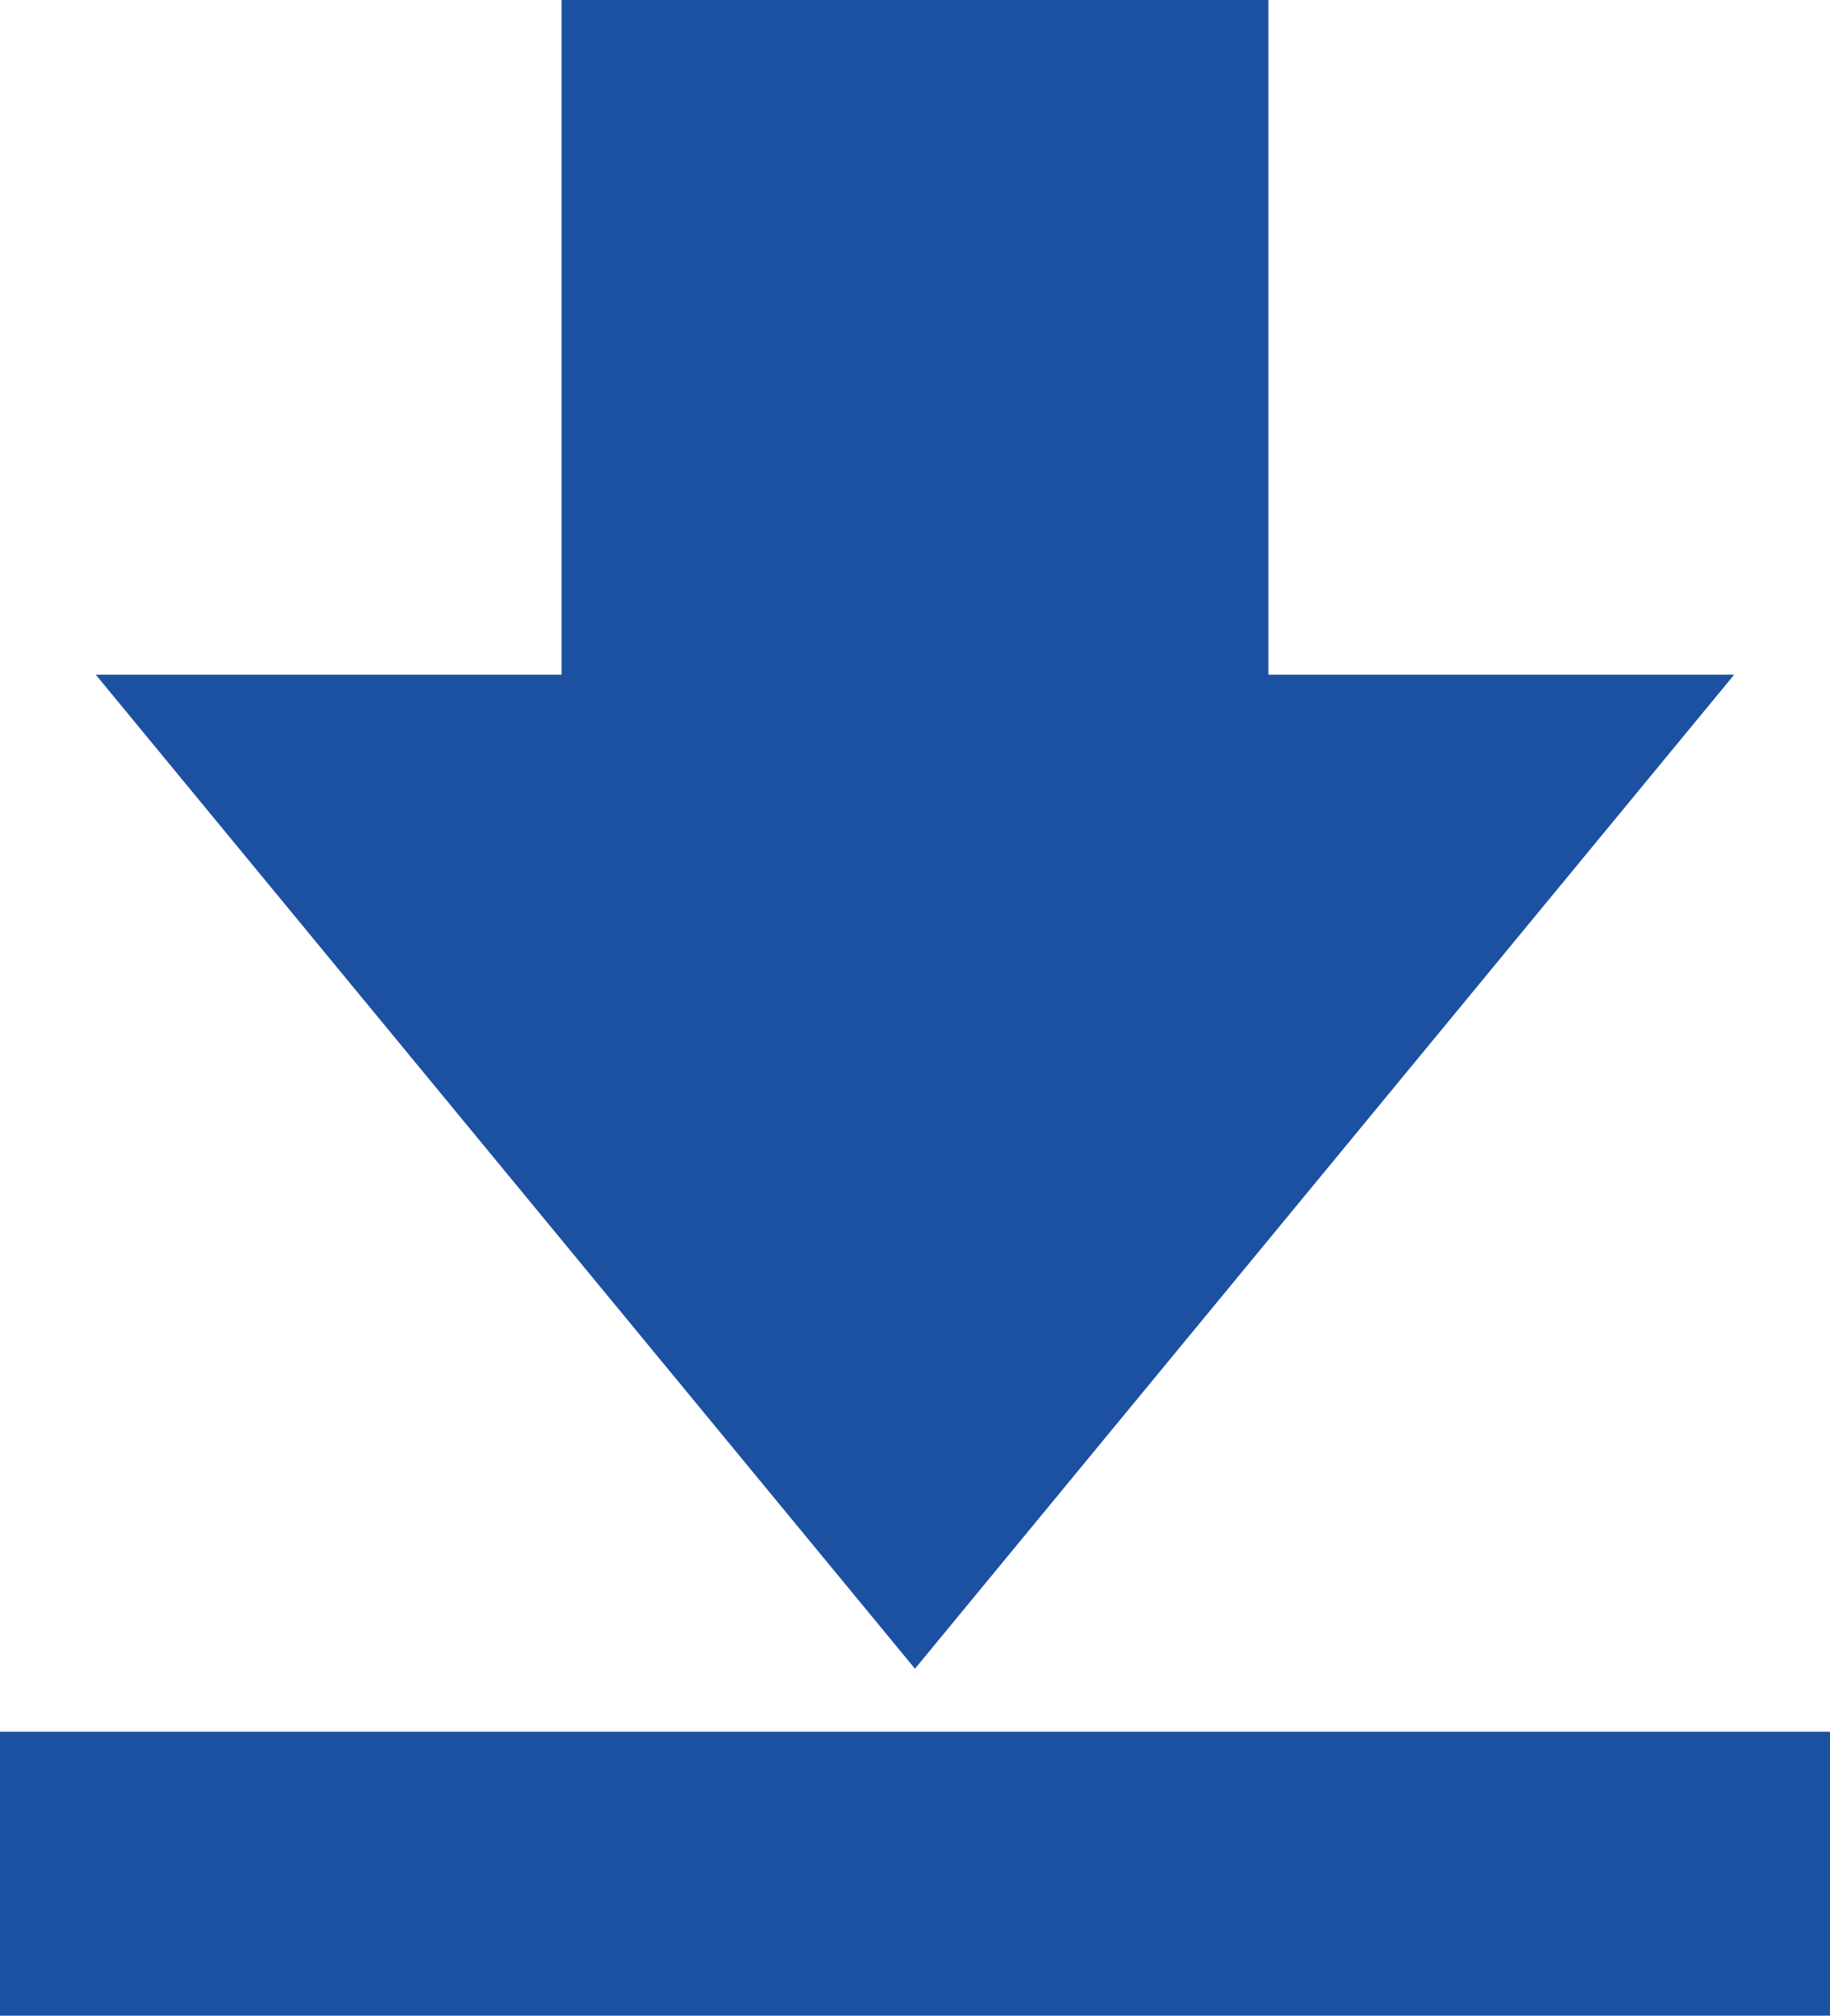
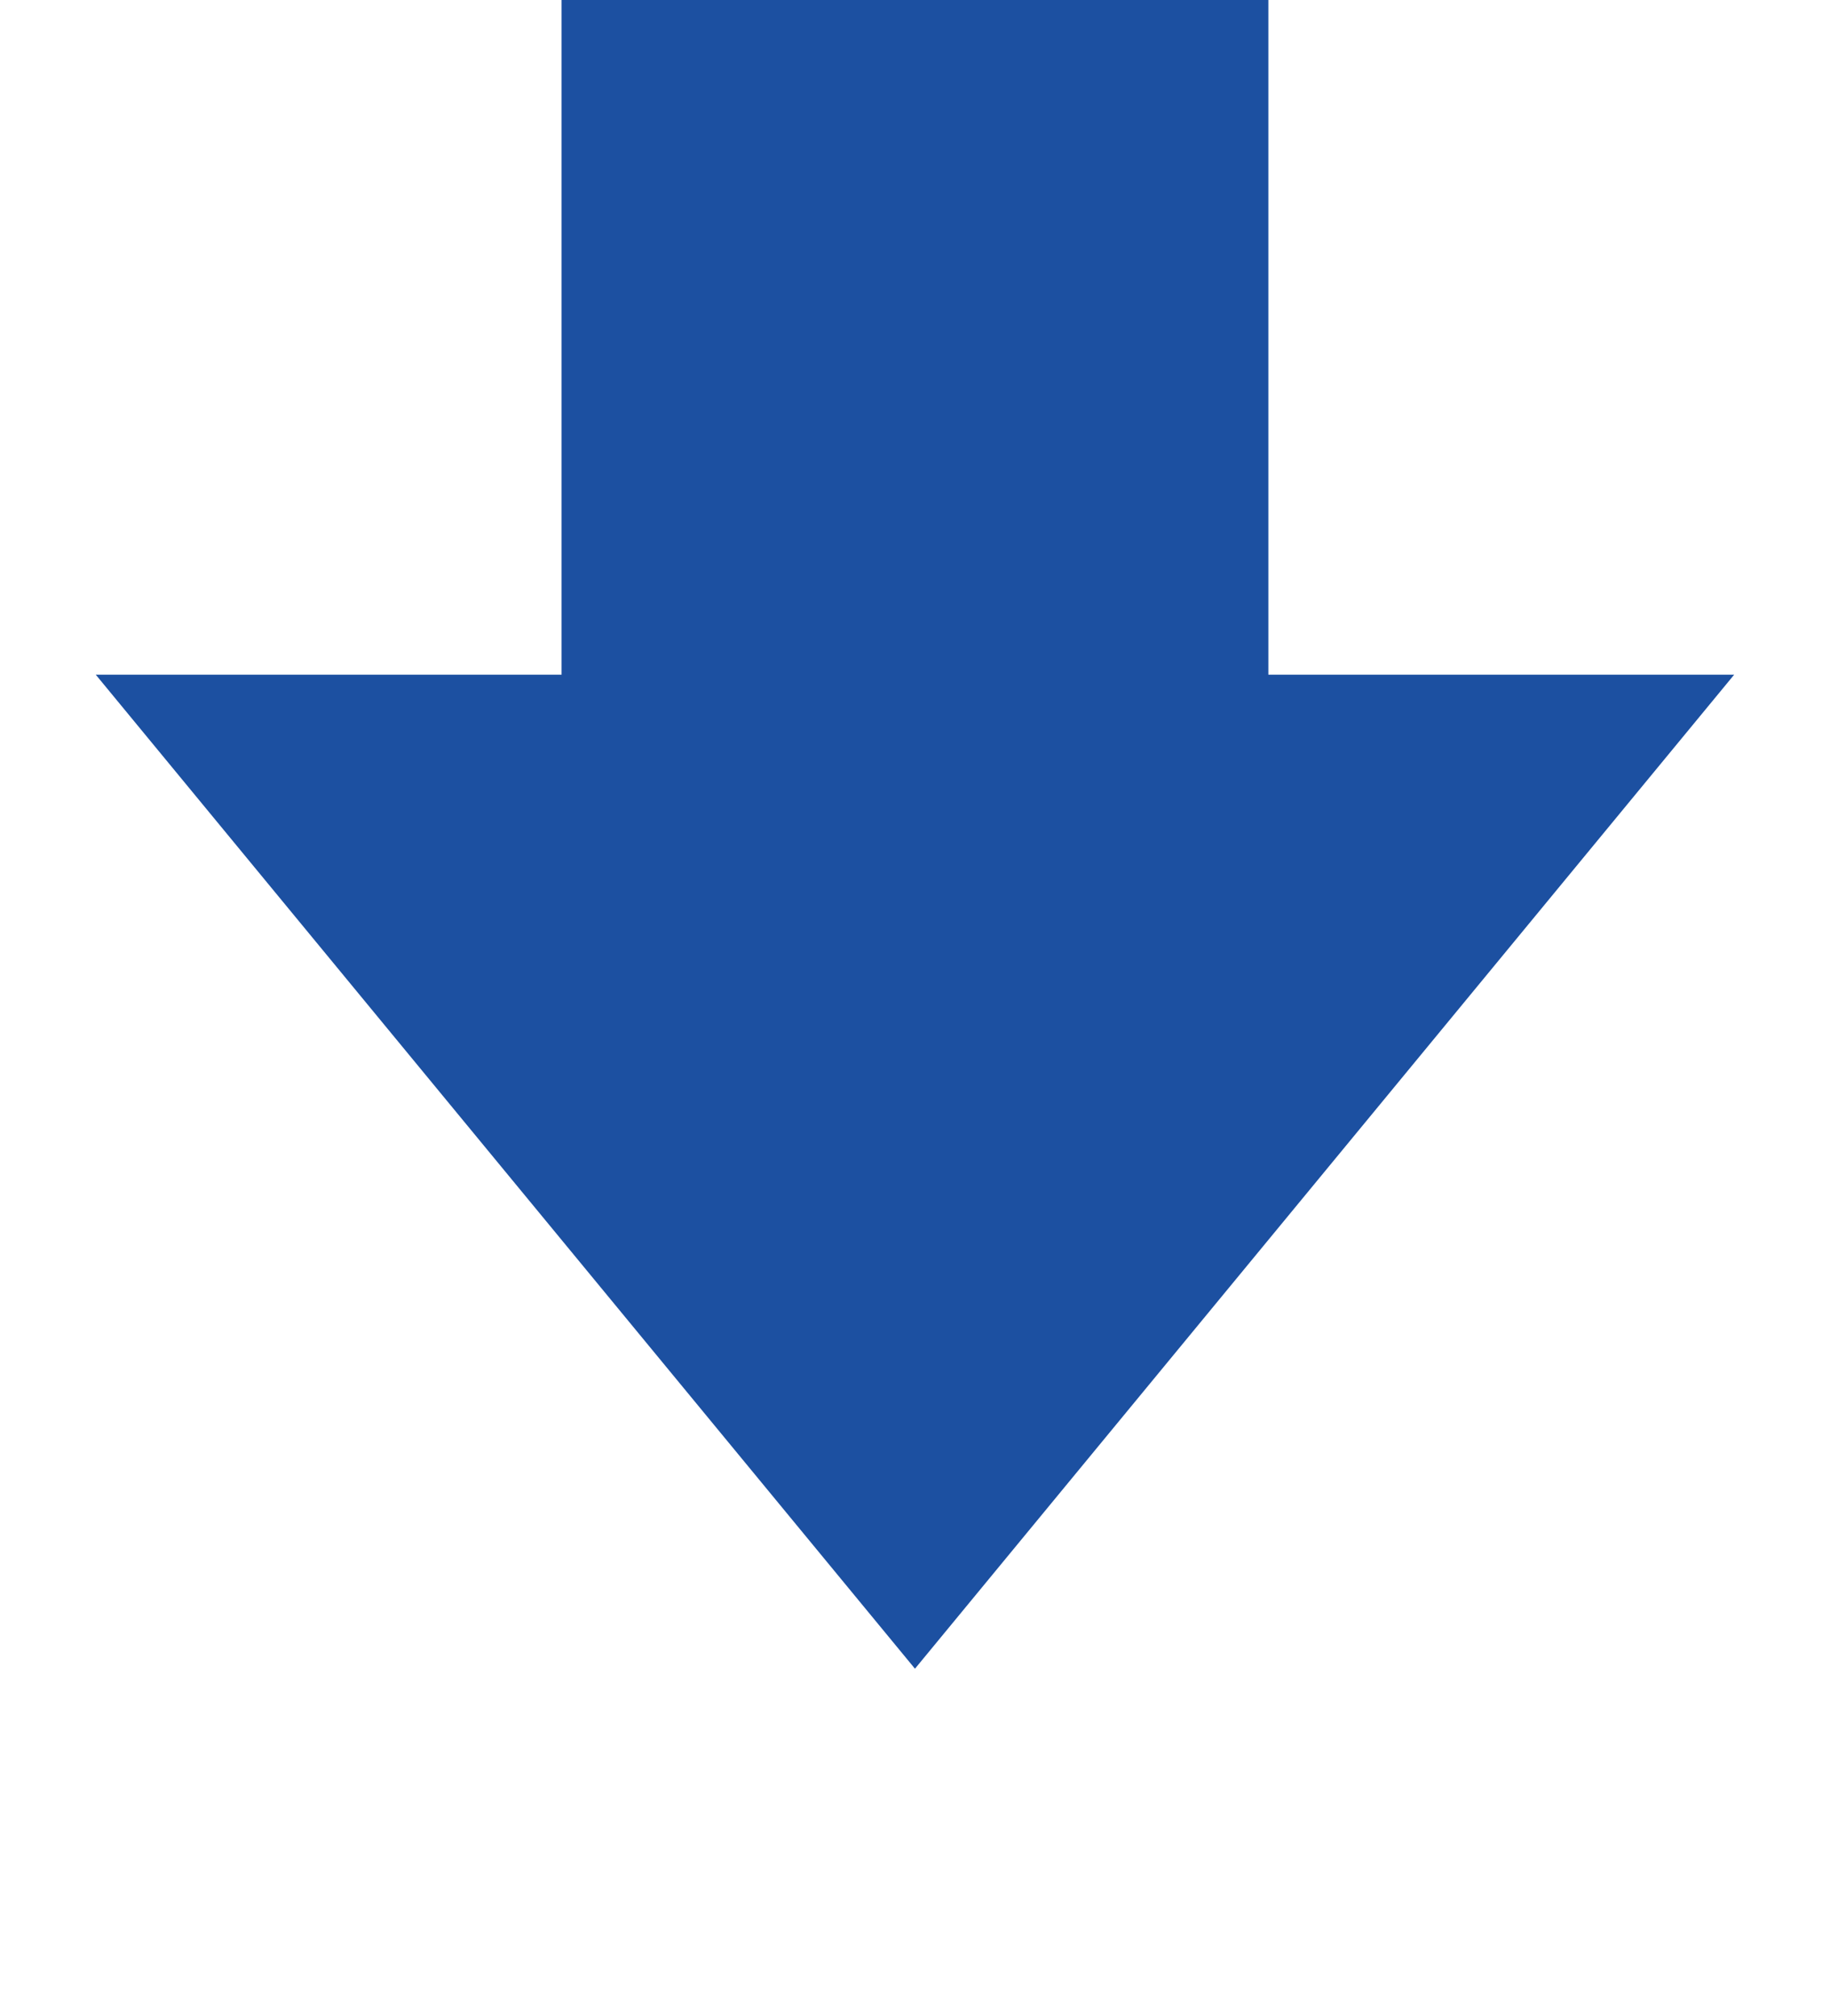
<svg xmlns="http://www.w3.org/2000/svg" id="グループ_369" data-name="グループ 369" width="25.871" height="28.495" viewBox="0 0 25.871 28.495">
-   <path id="パス_723" data-name="パス 723" d="M782.569,1972.389h-6.585v-9.538h-9.992v9.538h-6.585l11.581,14.052Z" transform="translate(-758.053 -1962.851)" fill="#1c50a1" />
-   <rect id="長方形_46" data-name="長方形 46" width="25.871" height="4.015" transform="translate(0 24.481)" fill="#1c50a1" />
+   <path id="パス_723" data-name="パス 723" d="M782.569,1972.389h-6.585v-9.538h-9.992v9.538h-6.585l11.581,14.052" transform="translate(-758.053 -1962.851)" fill="#1c50a1" />
</svg>